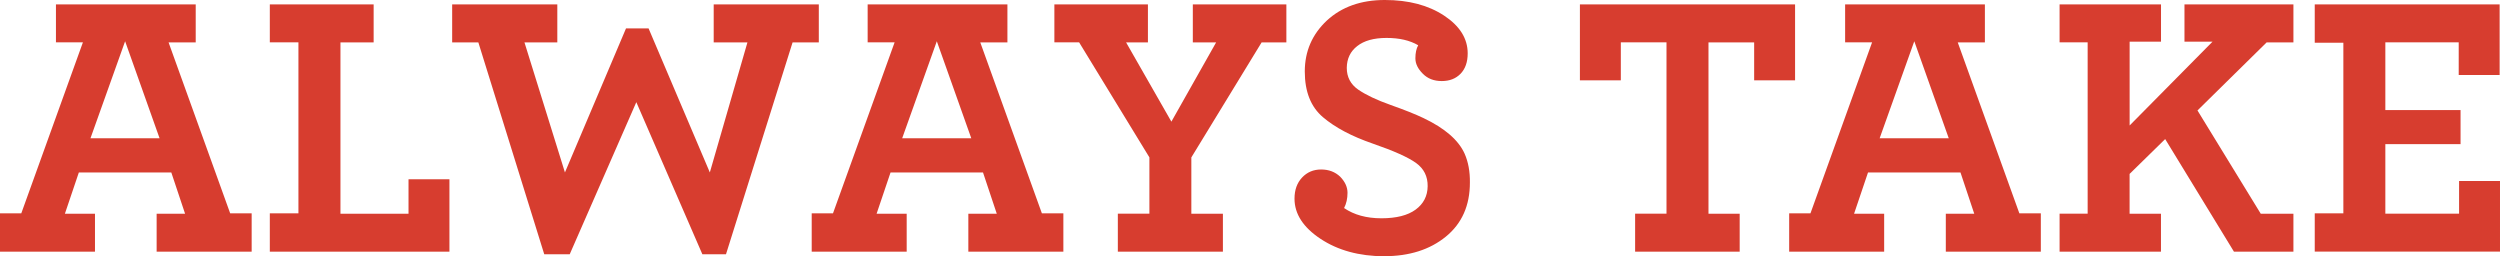
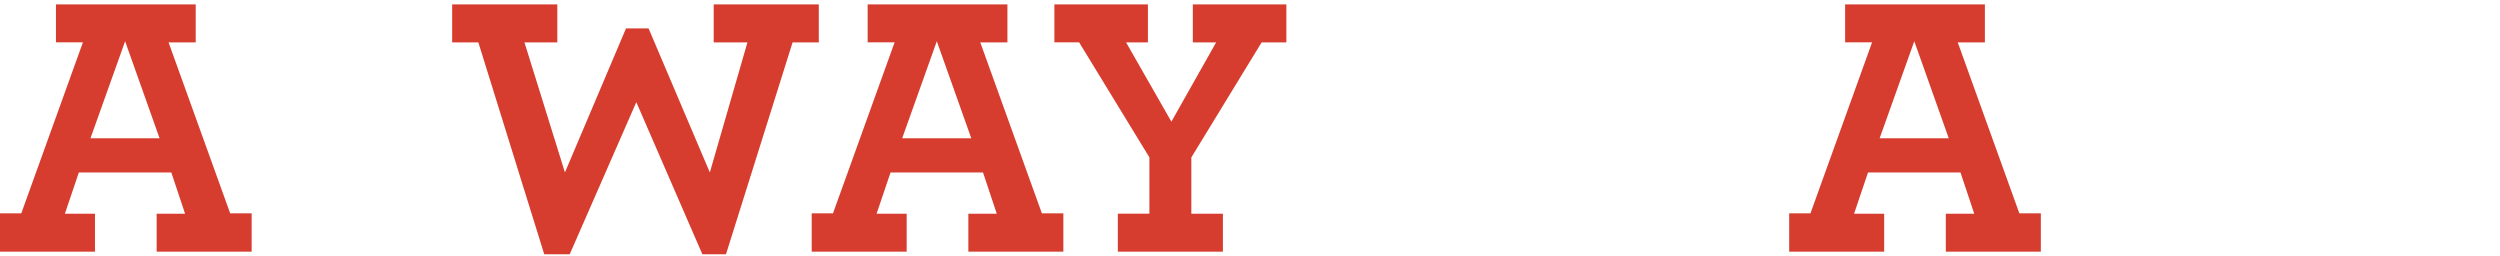
<svg xmlns="http://www.w3.org/2000/svg" id="Layer_2" data-name="Layer 2" viewBox="0 0 678.79 69.58">
  <defs>
    <style>
      .cls-1 {
        fill: #d73d2f;
        stroke-width: 0px;
      }
    </style>
  </defs>
  <g id="Slide_168" data-name="Slide 168">
    <g>
      <path class="cls-1" d="m0,68.33v-10.41h5.78L22.51,11.5h-7.32V1.2h37.95v10.31h-7.37l16.73,46.42h5.83v10.41h-25.8v-10.31h7.72l-3.74-11.21h-25.1l-3.79,11.21h8.17v10.31H0Zm24.55-30.78h18.78l-9.36-26.35-9.41,26.35Z" />
-       <path class="cls-1" d="m73.26,68.33v-10.41h7.77V11.5h-7.77V1.2h28.19v10.31h-9.01v46.52h18.48v-9.36h11.11v19.67h-48.76Z" />
      <path class="cls-1" d="m122.77,11.5V1.2h28.55v10.31h-8.92l10.99,35.31,16.58-39.1h6.13l16.63,39.1,10.21-35.31h-9.16V1.2h28.54v10.31h-7.12l-18.08,57.52h-6.42l-17.93-41.29-18.08,41.29h-6.92l-17.89-57.52h-7.12Z" />
      <path class="cls-1" d="m220.39,68.33v-10.41h5.78l16.73-46.42h-7.32V1.2h37.95v10.31h-7.37l16.73,46.42h5.83v10.41h-25.8v-10.31h7.72l-3.74-11.21h-25.1l-3.79,11.21h8.17v10.31h-25.8Zm24.55-30.78h18.78l-9.36-26.35-9.41,26.35Z" />
      <path class="cls-1" d="m303.51,68.33v-10.31h8.57v-15.29l-19.08-31.23h-6.72V1.2h25.4v10.31h-5.93l12.3,21.52,12.15-21.52h-6.33V1.2h25.4v10.31h-6.72l-19.08,31.23v15.29h8.57v10.31h-28.54Z" />
-       <path class="cls-1" d="m375.83,69.58c-6.81-.03-12.57-1.61-17.28-4.73-4.71-3.12-7.07-6.76-7.07-10.91,0-2.36.68-4.27,2.05-5.73,1.37-1.46,3.09-2.19,5.17-2.19s3.8.65,5.17,1.95c1.33,1.36,2,2.83,2,4.38s-.31,2.94-.93,4.14c2.71,1.85,6.09,2.78,10.14,2.78s7.15-.79,9.29-2.36c2.14-1.57,3.23-3.69,3.26-6.35.03-2.66-1.01-4.76-3.14-6.3-2.13-1.54-6.05-3.3-11.76-5.27-5.71-1.97-10.23-4.36-13.54-7.18-3.28-2.79-4.92-6.92-4.92-12.4s2-10.09,6-13.84c4.03-3.71,9.27-5.57,15.72-5.57s11.81,1.41,16.09,4.23c4.28,2.82,6.42,6.24,6.42,10.26,0,2.36-.65,4.2-1.93,5.53-1.29,1.33-2.99,1.99-5.11,1.99s-3.83-.66-5.14-1.99c-1.34-1.33-2.02-2.72-2.02-4.18s.25-2.64.76-3.55c-2.27-1.33-5.12-1.99-8.58-1.99s-6.11.74-7.97,2.21c-1.86,1.44-2.81,3.41-2.84,5.91,0,2.49,1.03,4.46,3.09,5.9,2.09,1.44,5.03,2.84,8.82,4.18s6.76,2.53,8.92,3.56c5.78,2.75,9.5,5.97,11.16,9.65,1,2.26,1.48,4.88,1.44,7.86,0,6.23-2.17,11.12-6.52,14.67-4.35,3.55-9.93,5.32-16.73,5.32Z" />
-       <path class="cls-1" d="m443.96,68.33v-10.31h8.52V11.5h-12.4v10.31h-11.11V1.2h58.42v20.62h-11.11v-10.31h-12.4v46.52h8.47v10.31h-28.39Z" />
      <path class="cls-1" d="m485.79,68.33v-10.41h5.78l16.73-46.42h-7.32V1.2h37.95v10.31h-7.37l16.73,46.42h5.83v10.41h-25.8v-10.31h7.72l-3.74-11.21h-25.1l-3.79,11.21h8.17v10.31h-25.8Zm24.55-30.78h18.78l-9.36-26.35-9.41,26.35Z" />
-       <path class="cls-1" d="m559.21,68.33v-10.31h7.62V11.5h-7.62V1.2h27.54v10.11h-8.52v22.76l22.51-22.76h-7.62V1.2h29.58v10.31h-7.27l-18.78,18.48,17.18,28.04h8.87v10.31h-16.14l-18.68-30.58-9.66,9.46v10.81h8.52v10.31h-27.54Z" />
-       <path class="cls-1" d="m628.49,68.33v-10.41h7.77V11.6h-7.77V1.2h50.2v19.17h-11.11v-8.87h-19.92v18.38h20.42v9.26h-20.42v18.88h20.02v-8.87h11.11v19.17h-50.3Z" />
    </g>
  </g>
</svg>